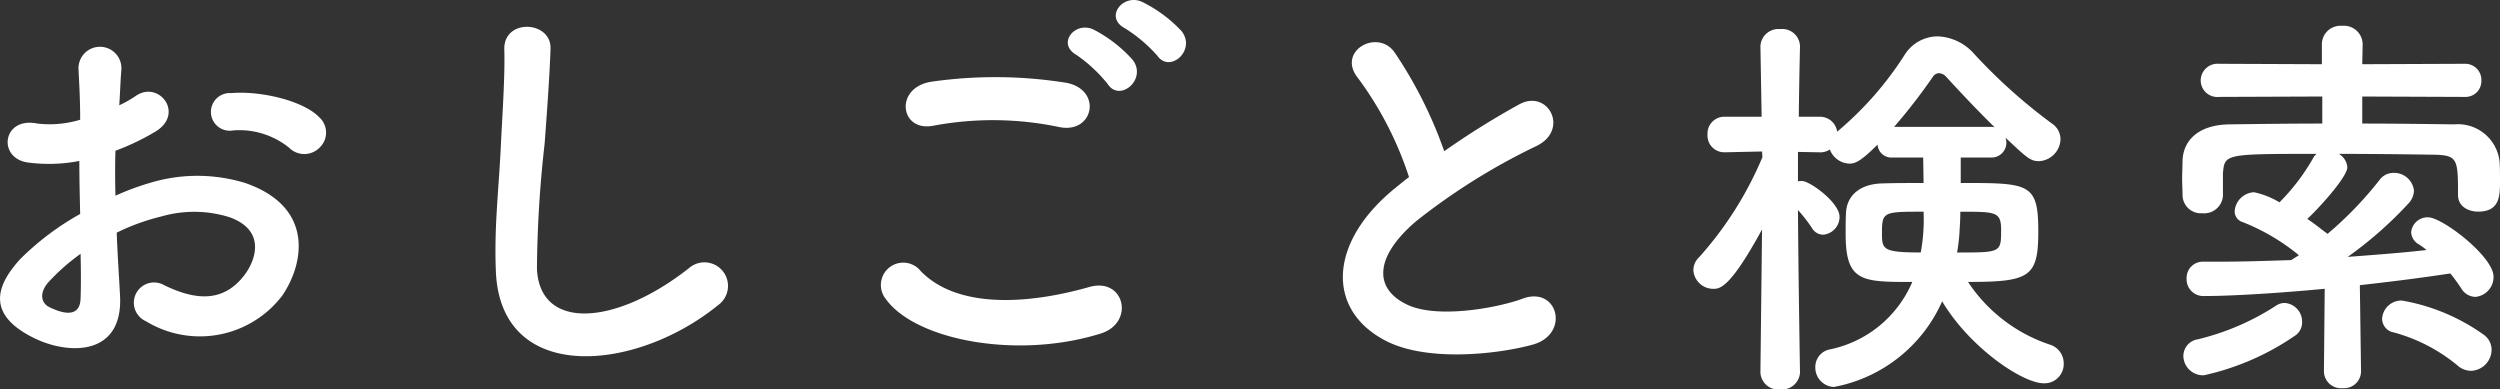
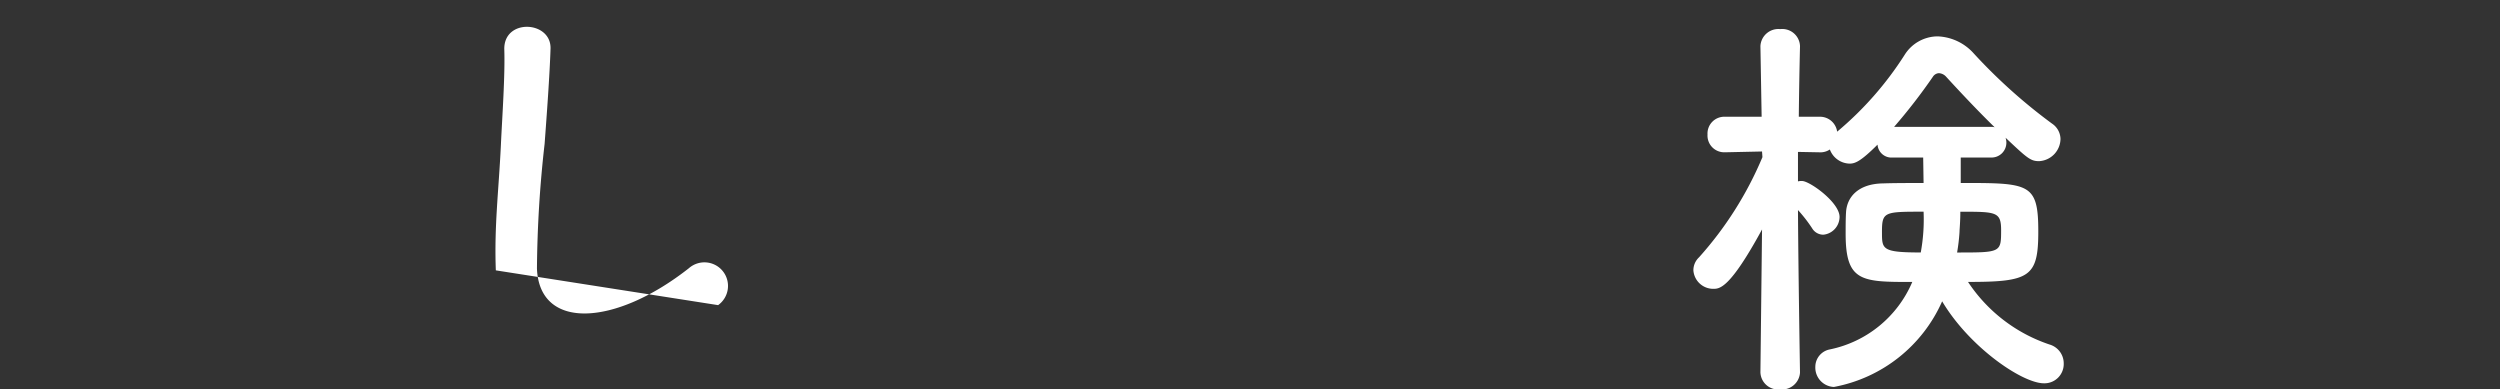
<svg xmlns="http://www.w3.org/2000/svg" width="154.72" height="24.1" viewBox="0 0 154.72 24.1">
  <rect x="0" y="0" width="154.72" height="24.1" fill="#333333" stroke="none" />
  <g id="Group_2387" data-name="Group 2387" transform="translate(830.371 -223.729)">
    <g id="Group_2386" data-name="Group 2386">
-       <path id="Path_94163" data-name="Path 94163" d="M-822.943,242.01c.21,3.753-3.15,3.7-5.3,2.651-3.123-1.523-2.257-3.386-.866-4.909a16.914,16.914,0,0,1,3.7-2.781c-.026-1.1-.052-2.231-.052-3.281a9.844,9.844,0,0,1-3.149.1c-1.942-.236-1.628-2.861.551-2.415a6.524,6.524,0,0,0,2.65-.236c0-1.233-.052-2.073-.1-3.07a1.329,1.329,0,1,1,2.65-.027c-.052.578-.078,1.417-.131,2.205a7.9,7.9,0,0,0,1.05-.6c1.417-.944,3.018,1.129,1.181,2.231a15.107,15.107,0,0,1-2.467,1.181c-.026.814-.026,1.785,0,2.782a16.183,16.183,0,0,1,2.205-.814,10.082,10.082,0,0,1,5.826.027c4.33,1.5,3.622,5.039,2.284,6.981a6.41,6.41,0,0,1-8.425,1.575,1.252,1.252,0,1,1,1.128-2.231c2.047,1,3.727,1.023,4.987-.656.63-.84,1.364-2.7-.919-3.543a7.325,7.325,0,0,0-4.251-.053,13.384,13.384,0,0,0-2.756,1C-823.1,239.516-823,240.881-822.943,242.01Zm-4.41-.84c-.551.6-.551,1.286.053,1.575,1.129.55,1.889.472,1.916-.552.026-.708.026-1.679,0-2.755A12.905,12.905,0,0,0-827.353,241.17Zm14.881-8.294a4.905,4.905,0,0,0-3.464-1.076,1.166,1.166,0,1,1-.131-2.309c1.89-.158,4.514.5,5.459,1.5a1.275,1.275,0,0,1,.026,1.863A1.323,1.323,0,0,1-812.472,232.876Z" fill="#fff" />
-       <path id="Path_94164" data-name="Path 94164" d="M-799.685,240.461c-.106-2.755.184-4.986.314-7.768.079-1.706.263-4.278.21-5.9-.052-1.943,2.914-1.785,2.861-.053-.052,1.653-.236,4.147-.367,5.9a72.72,72.72,0,0,0-.473,7.716c.158,3.832,4.829,3.569,9.4-.026a1.459,1.459,0,1,1,1.811,2.283C-791.051,246.787-799.449,247.547-799.685,240.461Z" fill="#fff" />
-       <path id="Path_94165" data-name="Path 94165" d="M-775.561,242.22a1.383,1.383,0,0,1,2.178-1.706c2.231,2.283,6.483,2.1,10.446.971,2.178-.6,2.808,2.23.682,2.887C-767.452,246-773.75,244.765-775.561,242.22Zm2.939-10.708c-2.073.393-2.414-2.388-.079-2.73a27.863,27.863,0,0,1,8.373.079c2.2.472,1.627,3.176-.5,2.729A19.947,19.947,0,0,0-772.622,231.512Zm10.813-2.573a9.157,9.157,0,0,0-1.942-1.811c-1.26-.708-.052-2.151,1.1-1.548a8.431,8.431,0,0,1,2.388,1.864C-759.368,228.651-761.074,230.068-761.809,228.939Zm1.05-3.464c-1.286-.682-.105-2.178,1.076-1.627a8.434,8.434,0,0,1,2.441,1.811c.918,1.181-.735,2.625-1.5,1.522A9.068,9.068,0,0,0-760.759,225.475Z" fill="#fff" />
-       <path id="Path_94166" data-name="Path 94166" d="M-746.319,228.572c-1.364-1.679,1.207-3.1,2.257-1.6a26.623,26.623,0,0,1,3.071,6.115,50.134,50.134,0,0,1,4.619-2.887c1.785-1,3.15,1.523,1.128,2.546a39.45,39.45,0,0,0-7.453,4.646c-2.6,2.2-2.677,4.172-.63,5.17,1.837.918,5.59.236,7.165-.341,2.2-.84,2.993,2.178.657,2.834-2.075.577-6.457,1.1-9.055-.21-3.779-1.916-3.622-6.168.63-9.553.263-.21.5-.42.761-.6A21.374,21.374,0,0,0-746.319,228.572Z" fill="#fff" />
+       <path id="Path_94164" data-name="Path 94164" d="M-799.685,240.461c-.106-2.755.184-4.986.314-7.768.079-1.706.263-4.278.21-5.9-.052-1.943,2.914-1.785,2.861-.053-.052,1.653-.236,4.147-.367,5.9a72.72,72.72,0,0,0-.473,7.716c.158,3.832,4.829,3.569,9.4-.026a1.459,1.459,0,1,1,1.811,2.283Z" fill="#fff" />
      <path id="Path_94167" data-name="Path 94167" d="M-718.972,246.778a1.115,1.115,0,0,1-1.226,1.05,1.1,1.1,0,0,1-1.224-1.05v-.026l.1-8.822c-2,3.674-2.625,3.674-3.024,3.674a1.231,1.231,0,0,1-1.225-1.15,1.1,1.1,0,0,1,.35-.8,22.047,22.047,0,0,0,3.924-6.2l-.025-.35-2.3.05h-.024a1.035,1.035,0,0,1-1.05-1.1,1.04,1.04,0,0,1,1.074-1.1h2.275l-.075-4.35v-.024a1.114,1.114,0,0,1,1.224-1.05,1.1,1.1,0,0,1,1.226,1.05v.024s-.051,2.05-.075,4.35h1.274a1.073,1.073,0,0,1,1.1.924,20.683,20.683,0,0,0,4.173-4.749,2.426,2.426,0,0,1,2.05-1.149,3.152,3.152,0,0,1,2.225,1.05,33.551,33.551,0,0,0,4.849,4.348,1.171,1.171,0,0,1,.525.95,1.4,1.4,0,0,1-1.325,1.375c-.525,0-.725-.175-2.074-1.45a1.106,1.106,0,0,1,.049.275.918.918,0,0,1-.95.95h-1.874v1.575c4.249,0,4.8,0,4.8,3,0,2.824-.525,3.124-4.349,3.124a9.757,9.757,0,0,0,5.048,3.874,1.215,1.215,0,0,1,.875,1.175,1.194,1.194,0,0,1-1.224,1.225c-1.35,0-4.624-2.25-6.3-5.074a9.158,9.158,0,0,1-6.7,5.3,1.2,1.2,0,0,1-1.149-1.249,1.1,1.1,0,0,1,.9-1.075,7.092,7.092,0,0,0,5.1-4.174c-3.125,0-4.124,0-4.124-2.974,0-.475,0-.925.024-1.325.05-.975.776-1.775,2.275-1.8.724-.025,1.6-.025,2.524-.025l-.024-1.575h-1.925a.862.862,0,0,1-.9-.8c-1.05,1.05-1.4,1.175-1.725,1.175a1.337,1.337,0,0,1-1.226-.875,1.047,1.047,0,0,1-.649.175l-1.324-.025v1.825a.847.847,0,0,1,.25-.025c.474,0,2.324,1.324,2.324,2.224a1.114,1.114,0,0,1-1,1.1.807.807,0,0,1-.7-.4,8.812,8.812,0,0,0-.874-1.125c.024,3.924.125,10.022.125,10.022Zm5.073-8.673c0,1.049,0,1.249,2.4,1.249a11.322,11.322,0,0,0,.175-2.524C-713.774,236.83-713.9,236.83-713.9,238.1Zm6.748-6.523a.726.726,0,0,1,.226.024c-1.1-1.074-2.175-2.224-3-3.124a.654.654,0,0,0-.45-.225.473.473,0,0,0-.375.225,35.286,35.286,0,0,1-2.4,3.1Zm-1.949,6.5a11.746,11.746,0,0,1-.15,1.274c2.7,0,2.724,0,2.724-1.374,0-1.15-.3-1.15-2.524-1.15C-709.05,237.455-709.1,237.93-709.1,238.08Z" fill="#fff" />
-       <path id="Path_94168" data-name="Path 94168" d="M-684.25,246.728a1.057,1.057,0,0,1-1.149,1.024,1.057,1.057,0,0,1-1.149-1.024V246.7l.049-5.1c-1.774.175-5.3.45-7.473.45a1.034,1.034,0,0,1-1.074-1.075,1,1,0,0,1,1.024-1.05h.95c1.449,0,2.974-.05,4.5-.1.15-.1.324-.2.475-.3a12.865,12.865,0,0,0-3.475-2.049.691.691,0,0,1-.5-.675,1.267,1.267,0,0,1,1.2-1.175,5.18,5.18,0,0,1,1.575.625,13.051,13.051,0,0,0,2.075-2.724.832.832,0,0,1,.224-.275c-5.7,0-5.7,0-5.8,1.224v1.375a1.164,1.164,0,0,1-1.275,1.075,1.134,1.134,0,0,1-1.224-1.1c0-.326-.026-.676-.026-1.05s.026-.775.026-1.125c.049-1.225.974-2.2,2.9-2.225,1.9-.025,3.824-.05,5.748-.05v-1.674l-6.4.025a1.026,1.026,0,0,1-1.124-1.025,1.039,1.039,0,0,1,1.124-1.025l6.374.026v-1.25a1.149,1.149,0,0,1,1.249-1.125,1.157,1.157,0,0,1,1.275,1.125l-.025,1.25,6.348-.026a1,1,0,0,1,1.025,1.025.983.983,0,0,1-1.025,1.025l-6.348-.025v1.674c1.9,0,3.8.025,5.7.05a2.59,2.59,0,0,1,2.8,2.325c.025.325.025.775.025,1.175,0,.9,0,1.9-1.349,1.9-.651,0-1.25-.35-1.25-1.025v-.05c0-2.2-.026-2.424-1.55-2.449-1.825-.025-3.825-.05-5.824-.05a1.054,1.054,0,0,1,.525.825c0,.549-1.5,2.274-2.475,3.2.45.3.875.65,1.25.925a22.679,22.679,0,0,0,3.249-3.374,1.054,1.054,0,0,1,.825-.4,1.237,1.237,0,0,1,1.275,1.1,1.216,1.216,0,0,1-.325.775,24.165,24.165,0,0,1-3.774,3.324c1.675-.125,3.349-.25,4.874-.424a3.408,3.408,0,0,0-.475-.351.917.917,0,0,1-.475-.749,1.022,1.022,0,0,1,1.05-.925c.875,0,4.049,2.424,4.049,3.674a1.235,1.235,0,0,1-1.125,1.25,1.052,1.052,0,0,1-.874-.525,10.828,10.828,0,0,0-.675-.925c-1.625.25-3.574.5-5.6.725l.074,5.324Zm-9.722.225a1.218,1.218,0,0,1-1.275-1.2,1.048,1.048,0,0,1,.9-1.025,15.6,15.6,0,0,0,4.824-2.074.952.952,0,0,1,.55-.175,1.157,1.157,0,0,1,1.075,1.174.991.991,0,0,1-.476.875A16.008,16.008,0,0,1-693.972,246.953Zm15.7-.6a10.509,10.509,0,0,0-3.949-2.05.864.864,0,0,1-.725-.849,1.194,1.194,0,0,1,1.225-1.125,12.317,12.317,0,0,1,5.074,2.124,1.135,1.135,0,0,1,.475.925,1.318,1.318,0,0,1-1.275,1.3A1.286,1.286,0,0,1-678.276,246.353Z" fill="#fff" />
    </g>
  </g>
</svg>